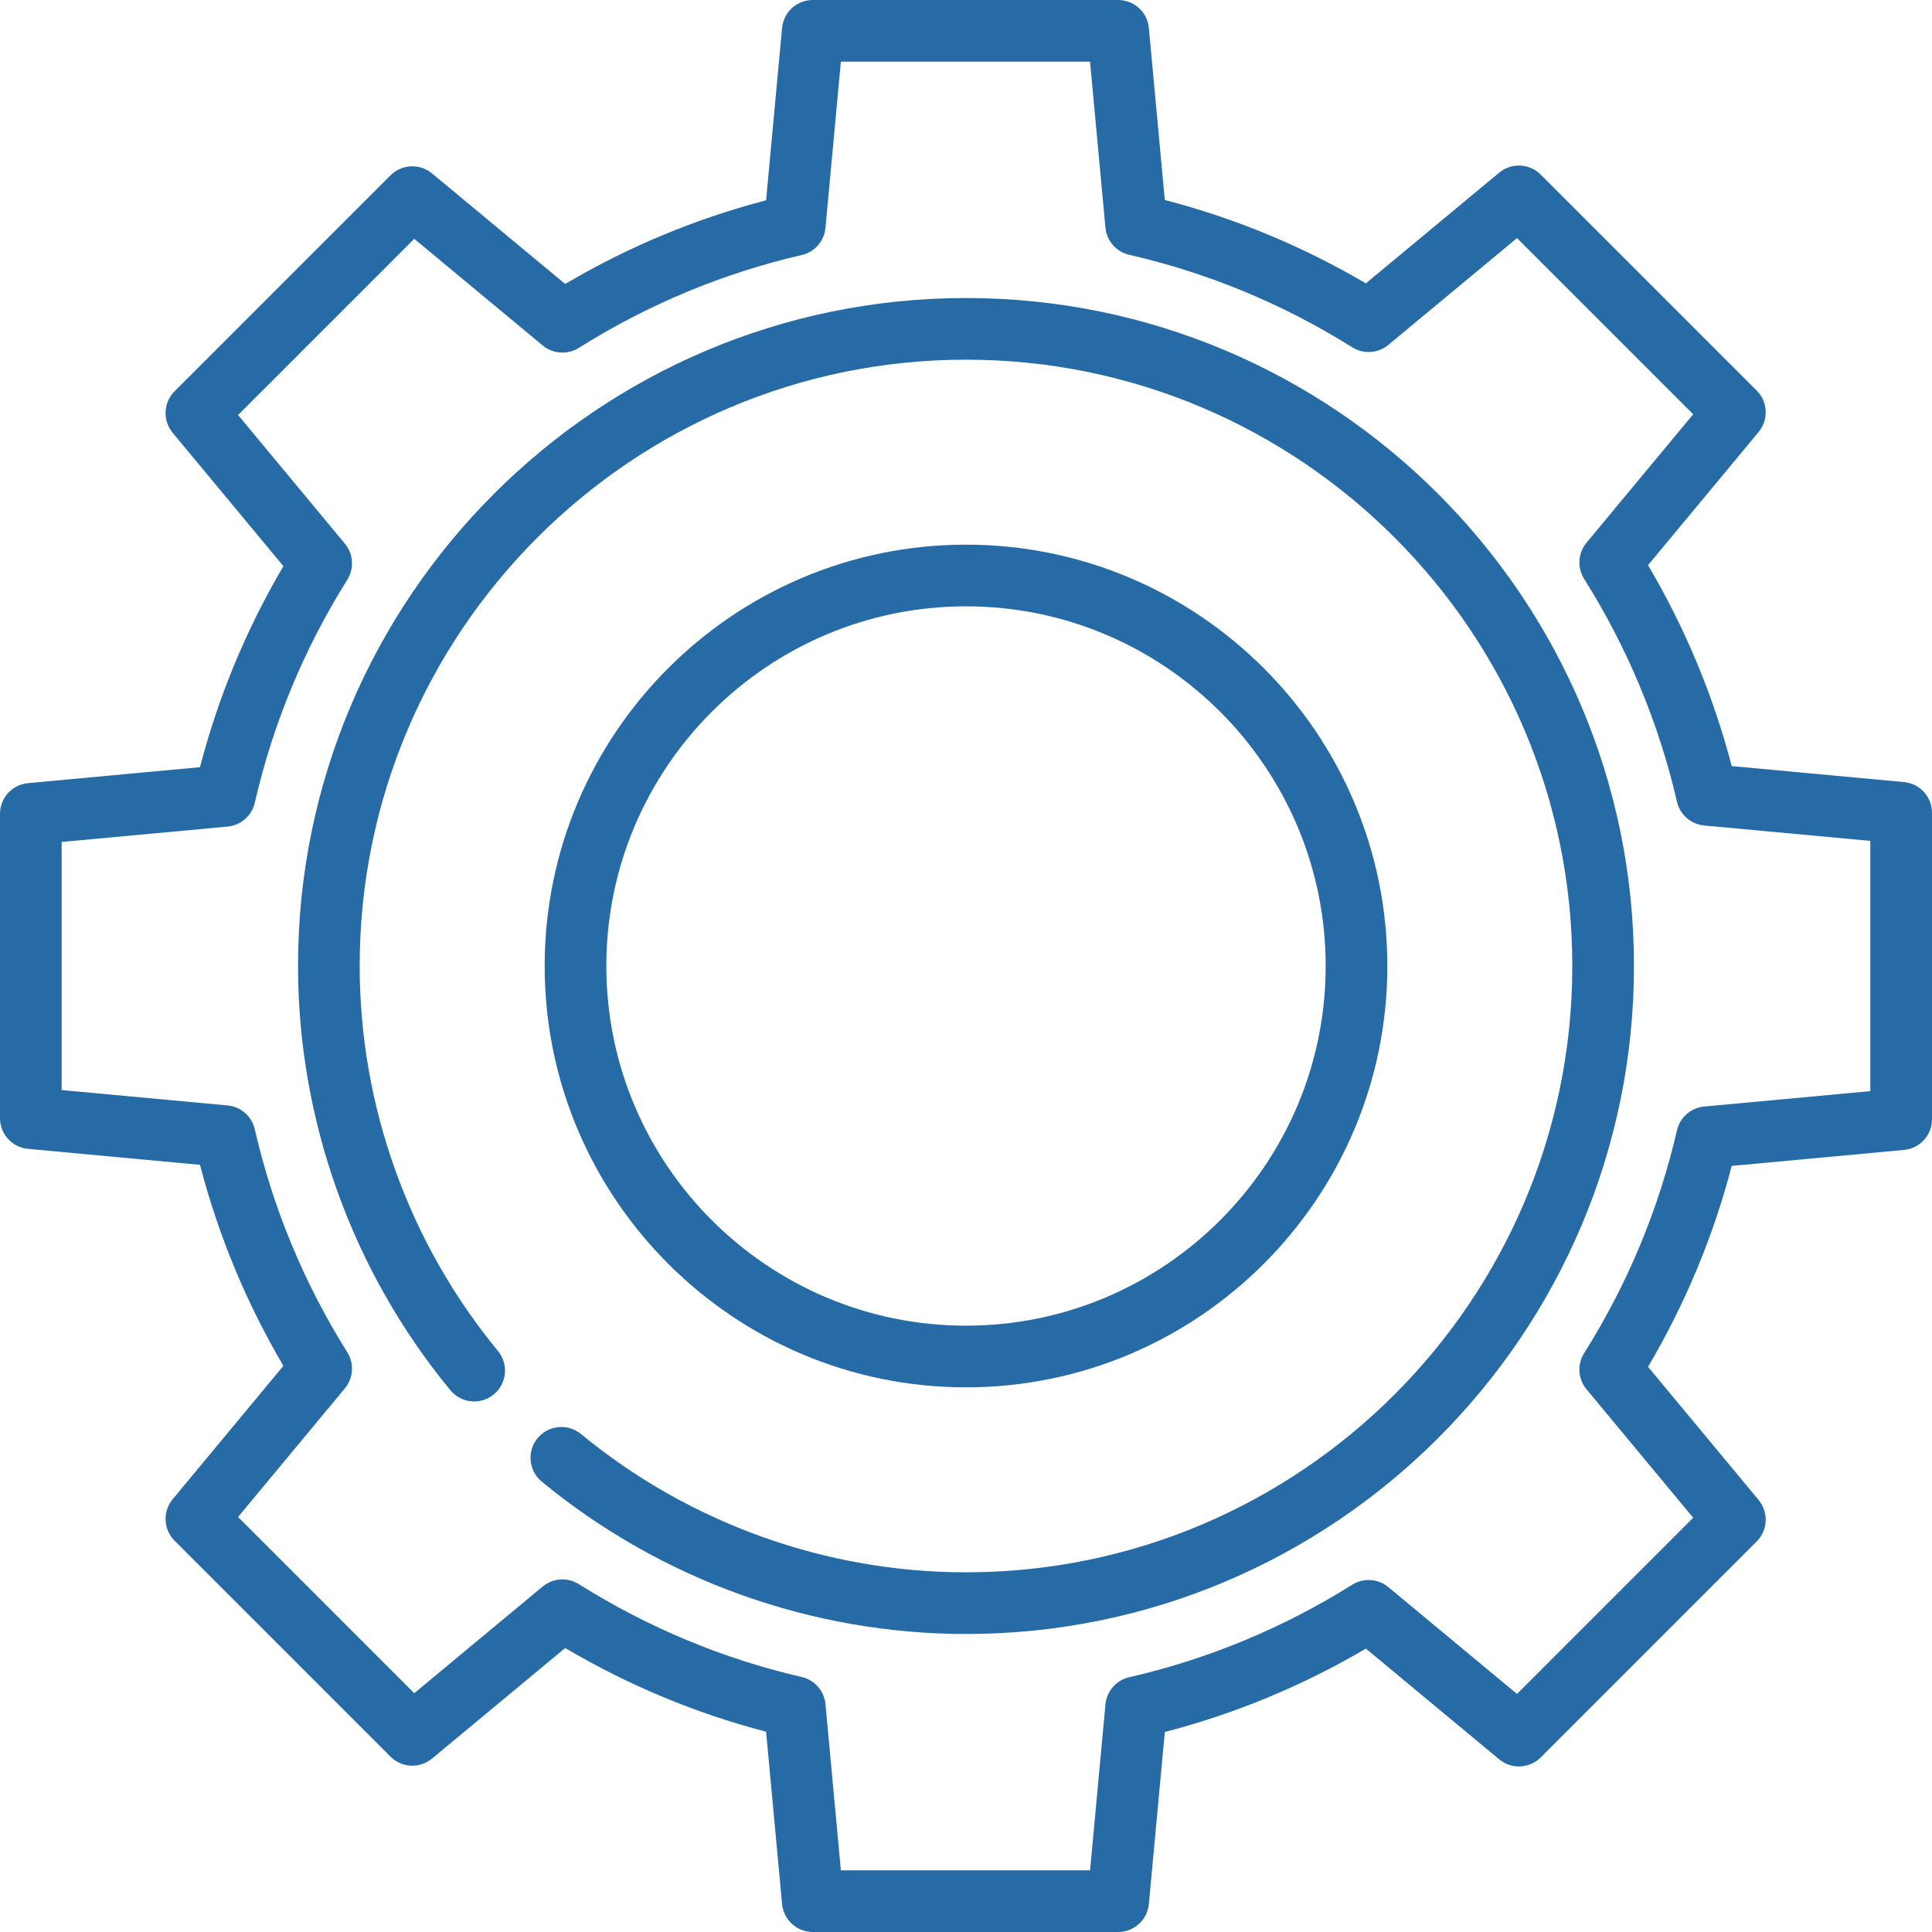
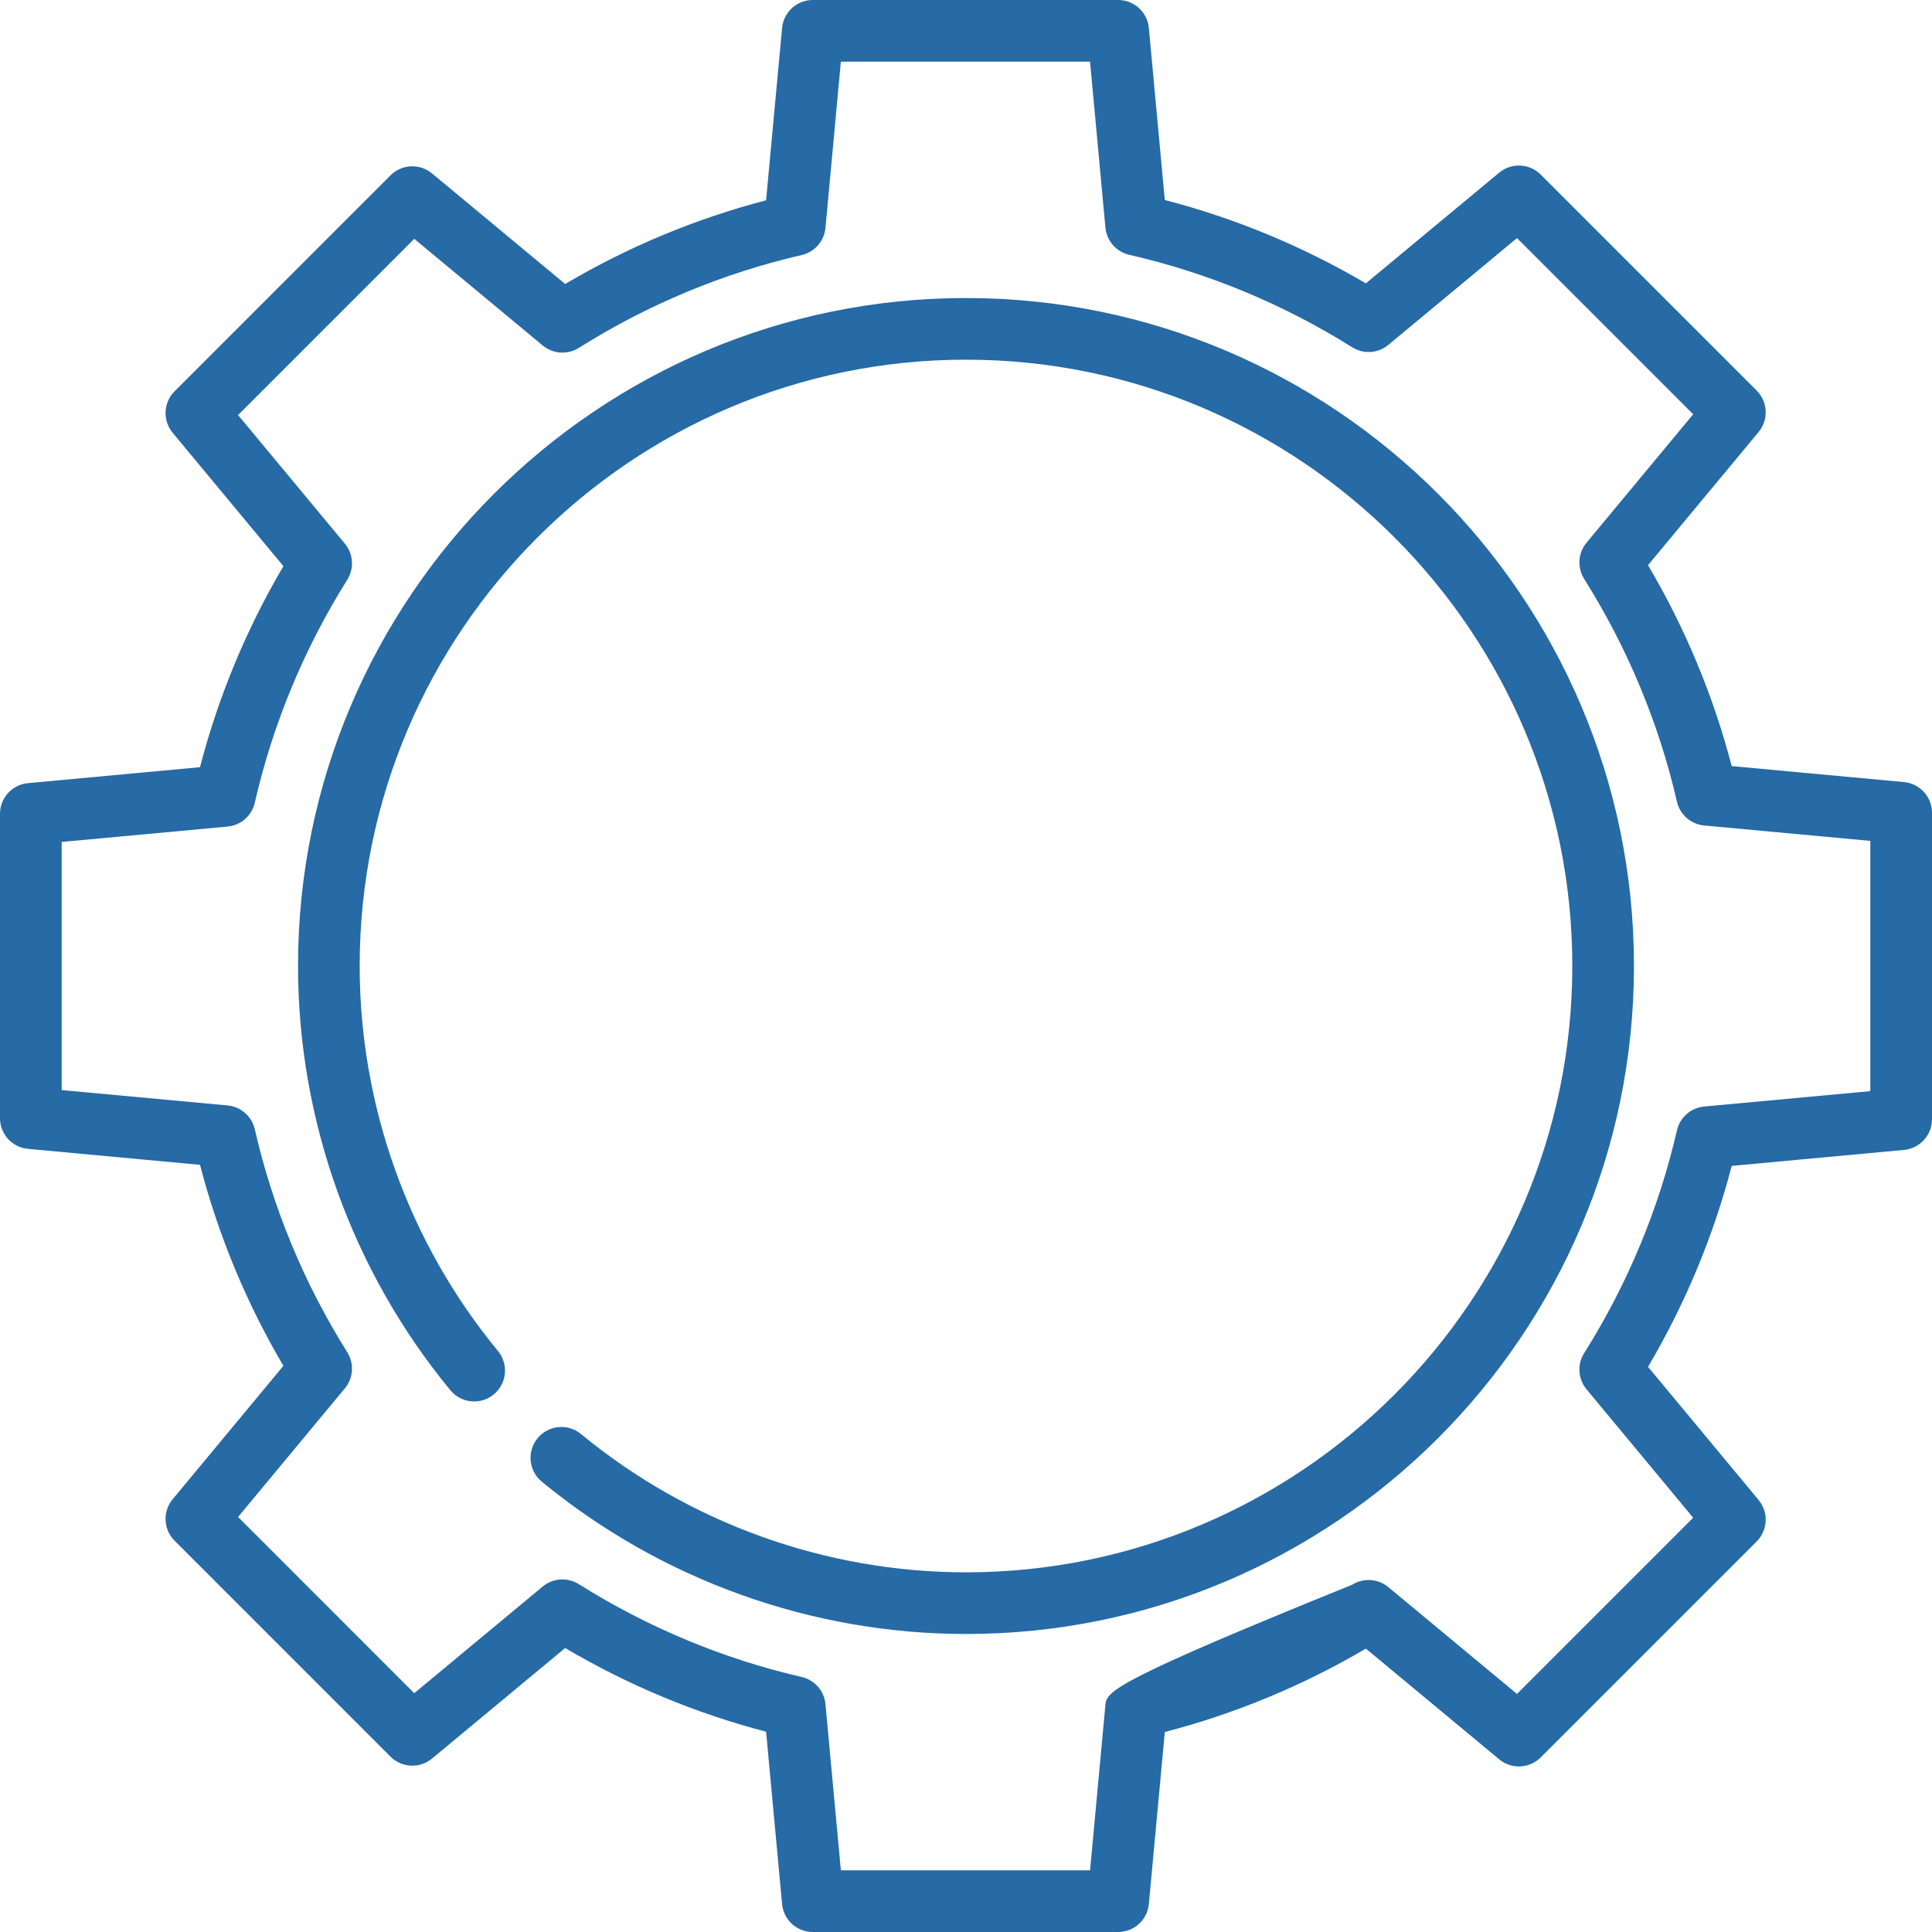
<svg xmlns="http://www.w3.org/2000/svg" width="96" height="96" viewBox="0 0 96 96" fill="none">
-   <path d="M94.609 38.861L86.048 38.067C85.133 34.565 83.738 31.216 81.889 28.083L87.383 21.467C87.888 20.858 87.847 19.965 87.287 19.405L76.557 8.675C75.997 8.115 75.104 8.074 74.495 8.579L67.868 14.081C64.733 12.237 61.382 10.847 57.878 9.938L57.086 1.39C57.013 0.602 56.352 0 55.561 0H40.386C39.594 0 38.934 0.603 38.861 1.391L38.067 9.952C34.565 10.867 31.216 12.262 28.083 14.111L21.467 8.617C20.858 8.111 19.965 8.153 19.405 8.712L8.675 19.443C8.116 20.002 8.074 20.896 8.58 21.505L14.082 28.132C12.238 31.267 10.848 34.618 9.938 38.121L1.39 38.914C0.603 38.987 0 39.648 0 40.439V55.561C0 56.352 0.603 57.013 1.39 57.086L9.938 57.879C10.848 61.382 12.238 64.734 14.082 67.868L8.58 74.495C8.074 75.104 8.116 75.998 8.675 76.557L19.405 87.288C19.965 87.847 20.858 87.888 21.467 87.383L28.083 81.889C31.216 83.738 34.565 85.134 38.067 86.048L38.861 94.609C38.934 95.397 39.595 96 40.386 96H55.561C56.352 96 57.013 95.397 57.086 94.609L57.879 86.062C61.383 85.152 64.734 83.762 67.869 81.918L74.495 87.42C75.104 87.926 75.998 87.884 76.557 87.325L87.288 76.594C87.847 76.035 87.888 75.141 87.383 74.532L81.89 67.917C83.739 64.784 85.134 61.435 86.048 57.933L94.609 57.139C95.397 57.066 96 56.405 96 55.614V40.385C95.999 39.595 95.397 38.933 94.609 38.861ZM92.936 54.218L84.679 54.983C84.022 55.044 83.477 55.52 83.328 56.164C82.423 60.084 80.871 63.81 78.715 67.239C78.362 67.799 78.41 68.523 78.833 69.033L84.133 75.415L75.378 84.171L68.985 78.863C68.476 78.44 67.754 78.392 67.193 78.743C63.762 80.894 60.034 82.44 56.112 83.34C55.467 83.488 54.99 84.033 54.929 84.692L54.165 92.936H41.782L41.017 84.68C40.956 84.022 40.48 83.477 39.836 83.329C35.916 82.423 32.19 80.871 28.761 78.715C28.2 78.363 27.476 78.411 26.967 78.833L20.584 84.134L11.829 75.378L17.137 68.986C17.559 68.477 17.608 67.754 17.256 67.194C15.106 63.763 13.56 60.034 12.66 56.112C12.512 55.467 11.967 54.99 11.308 54.929L3.064 54.165V41.836L11.308 41.072C11.967 41.011 12.512 40.534 12.66 39.889C13.559 35.967 15.106 32.238 17.256 28.807C17.608 28.247 17.559 27.524 17.137 27.015L11.829 20.622L20.584 11.867L26.967 17.167C27.477 17.59 28.201 17.638 28.761 17.286C32.189 15.13 35.916 13.578 39.836 12.672C40.48 12.524 40.956 11.979 41.017 11.321L41.782 3.065H54.164L54.928 11.309C54.989 11.968 55.466 12.513 56.111 12.661C60.033 13.561 63.762 15.107 67.193 17.257C67.753 17.608 68.476 17.56 68.985 17.138L75.378 11.83L84.133 20.585L78.833 26.968C78.41 27.478 78.362 28.201 78.714 28.762C80.87 32.191 82.422 35.917 83.328 39.837C83.476 40.481 84.021 40.957 84.679 41.018L92.935 41.783V54.218H92.936Z" fill="#266AA6" />
+   <path d="M94.609 38.861L86.048 38.067C85.133 34.565 83.738 31.216 81.889 28.083L87.383 21.467C87.888 20.858 87.847 19.965 87.287 19.405L76.557 8.675C75.997 8.115 75.104 8.074 74.495 8.579L67.868 14.081C64.733 12.237 61.382 10.847 57.878 9.938L57.086 1.39C57.013 0.602 56.352 0 55.561 0H40.386C39.594 0 38.934 0.603 38.861 1.391L38.067 9.952C34.565 10.867 31.216 12.262 28.083 14.111L21.467 8.617C20.858 8.111 19.965 8.153 19.405 8.712L8.675 19.443C8.116 20.002 8.074 20.896 8.58 21.505L14.082 28.132C12.238 31.267 10.848 34.618 9.938 38.121L1.39 38.914C0.603 38.987 0 39.648 0 40.439V55.561C0 56.352 0.603 57.013 1.39 57.086L9.938 57.879C10.848 61.382 12.238 64.734 14.082 67.868L8.58 74.495C8.074 75.104 8.116 75.998 8.675 76.557L19.405 87.288C19.965 87.847 20.858 87.888 21.467 87.383L28.083 81.889C31.216 83.738 34.565 85.134 38.067 86.048L38.861 94.609C38.934 95.397 39.595 96 40.386 96H55.561C56.352 96 57.013 95.397 57.086 94.609L57.879 86.062C61.383 85.152 64.734 83.762 67.869 81.918L74.495 87.42C75.104 87.926 75.998 87.884 76.557 87.325L87.288 76.594C87.847 76.035 87.888 75.141 87.383 74.532L81.89 67.917C83.739 64.784 85.134 61.435 86.048 57.933L94.609 57.139C95.397 57.066 96 56.405 96 55.614V40.385C95.999 39.595 95.397 38.933 94.609 38.861ZM92.936 54.218L84.679 54.983C84.022 55.044 83.477 55.52 83.328 56.164C82.423 60.084 80.871 63.81 78.715 67.239C78.362 67.799 78.41 68.523 78.833 69.033L84.133 75.415L75.378 84.171L68.985 78.863C68.476 78.44 67.754 78.392 67.193 78.743C55.467 83.488 54.99 84.033 54.929 84.692L54.165 92.936H41.782L41.017 84.68C40.956 84.022 40.48 83.477 39.836 83.329C35.916 82.423 32.19 80.871 28.761 78.715C28.2 78.363 27.476 78.411 26.967 78.833L20.584 84.134L11.829 75.378L17.137 68.986C17.559 68.477 17.608 67.754 17.256 67.194C15.106 63.763 13.56 60.034 12.66 56.112C12.512 55.467 11.967 54.99 11.308 54.929L3.064 54.165V41.836L11.308 41.072C11.967 41.011 12.512 40.534 12.66 39.889C13.559 35.967 15.106 32.238 17.256 28.807C17.608 28.247 17.559 27.524 17.137 27.015L11.829 20.622L20.584 11.867L26.967 17.167C27.477 17.59 28.201 17.638 28.761 17.286C32.189 15.13 35.916 13.578 39.836 12.672C40.48 12.524 40.956 11.979 41.017 11.321L41.782 3.065H54.164L54.928 11.309C54.989 11.968 55.466 12.513 56.111 12.661C60.033 13.561 63.762 15.107 67.193 17.257C67.753 17.608 68.476 17.56 68.985 17.138L75.378 11.83L84.133 20.585L78.833 26.968C78.41 27.478 78.362 28.201 78.714 28.762C80.87 32.191 82.422 35.917 83.328 39.837C83.476 40.481 84.021 40.957 84.679 41.018L92.935 41.783V54.218H92.936Z" fill="#266AA6" />
  <path d="M48 14.809C29.698 14.809 14.809 29.698 14.809 48C14.809 55.67 17.497 63.156 22.379 69.08C22.917 69.733 23.883 69.825 24.536 69.287C25.189 68.749 25.282 67.784 24.744 67.131C20.312 61.755 17.872 54.96 17.872 48C17.872 31.387 31.387 17.872 48 17.872C64.612 17.872 78.127 31.387 78.127 48C78.127 64.612 64.612 78.128 48 78.128C41.039 78.128 34.245 75.687 28.869 71.256C28.216 70.718 27.25 70.811 26.712 71.464C26.174 72.117 26.267 73.082 26.92 73.621C32.844 78.503 40.33 81.192 47.999 81.192C66.301 81.192 81.191 66.302 81.191 48C81.191 29.698 66.302 14.809 48 14.809Z" fill="#266AA6" />
-   <path d="M48 27.064C36.455 27.064 27.064 36.456 27.064 48C27.064 59.544 36.455 68.936 48 68.936C59.544 68.936 68.936 59.544 68.936 48C68.936 36.456 59.544 27.064 48 27.064ZM48 65.872C38.145 65.872 30.128 57.855 30.128 48C30.128 38.145 38.145 30.128 48 30.128C57.855 30.128 65.872 38.145 65.872 48C65.872 57.855 57.855 65.872 48 65.872Z" fill="#266AA6" />
</svg>